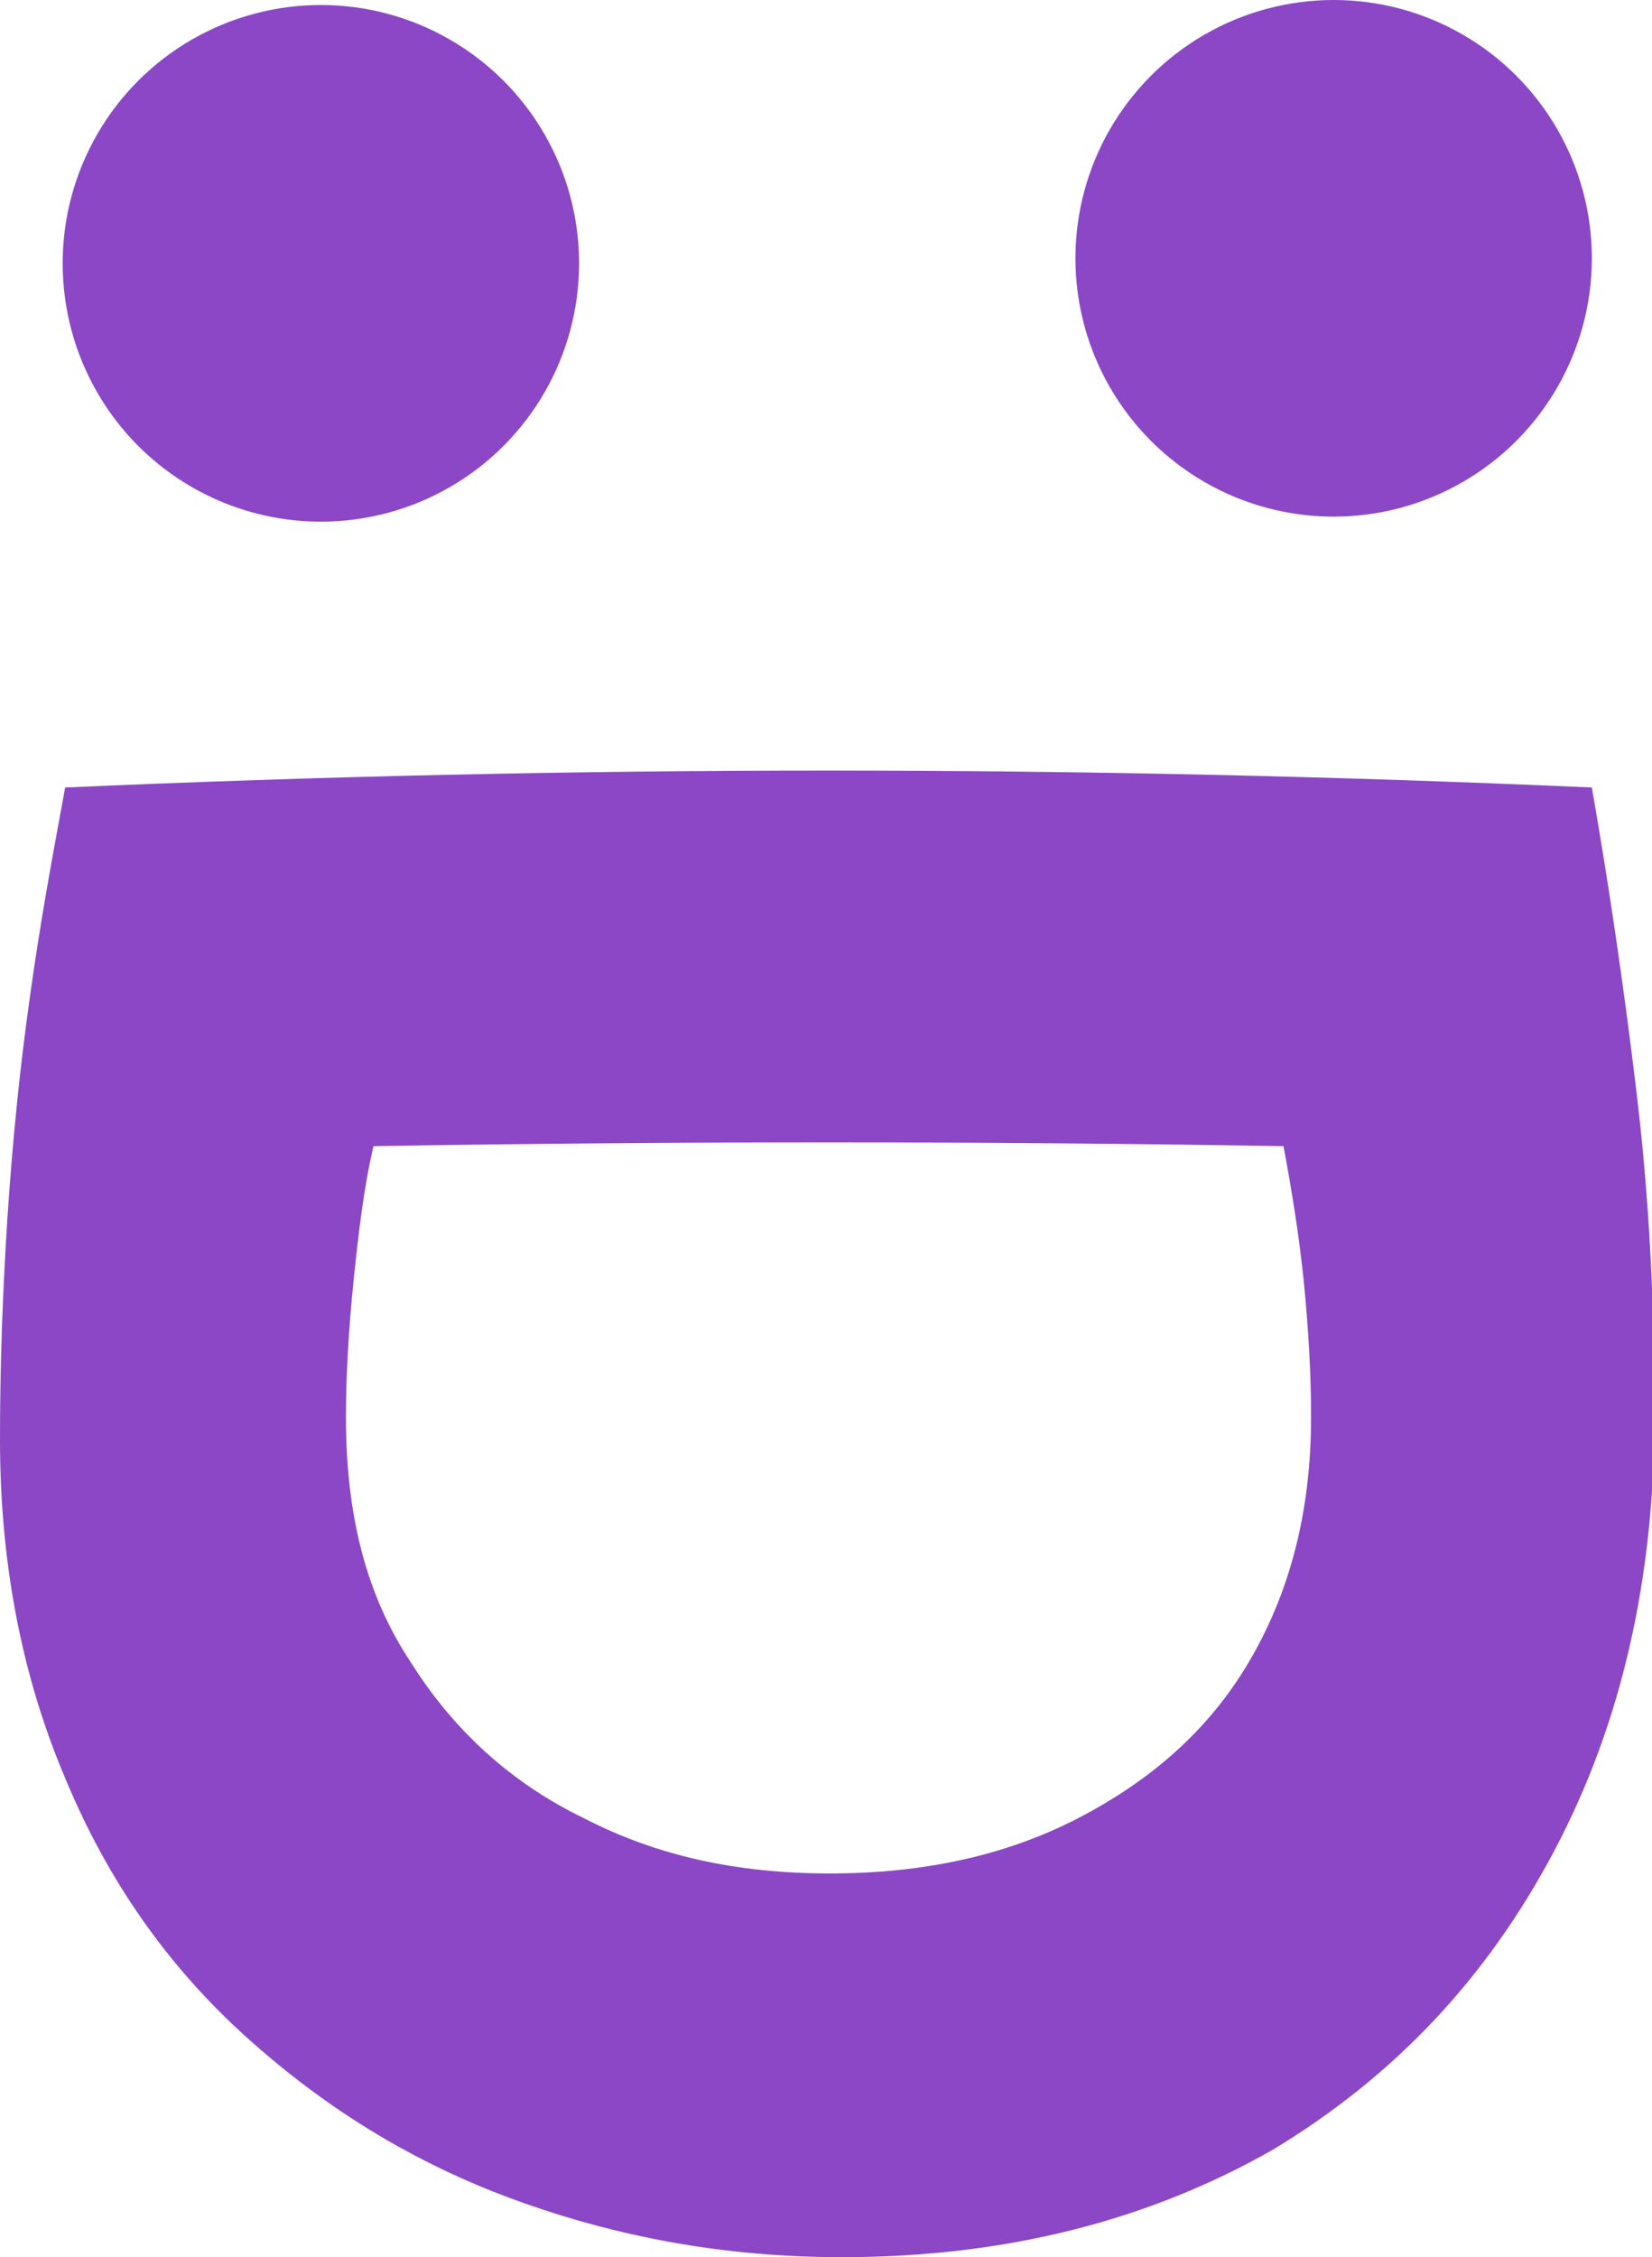
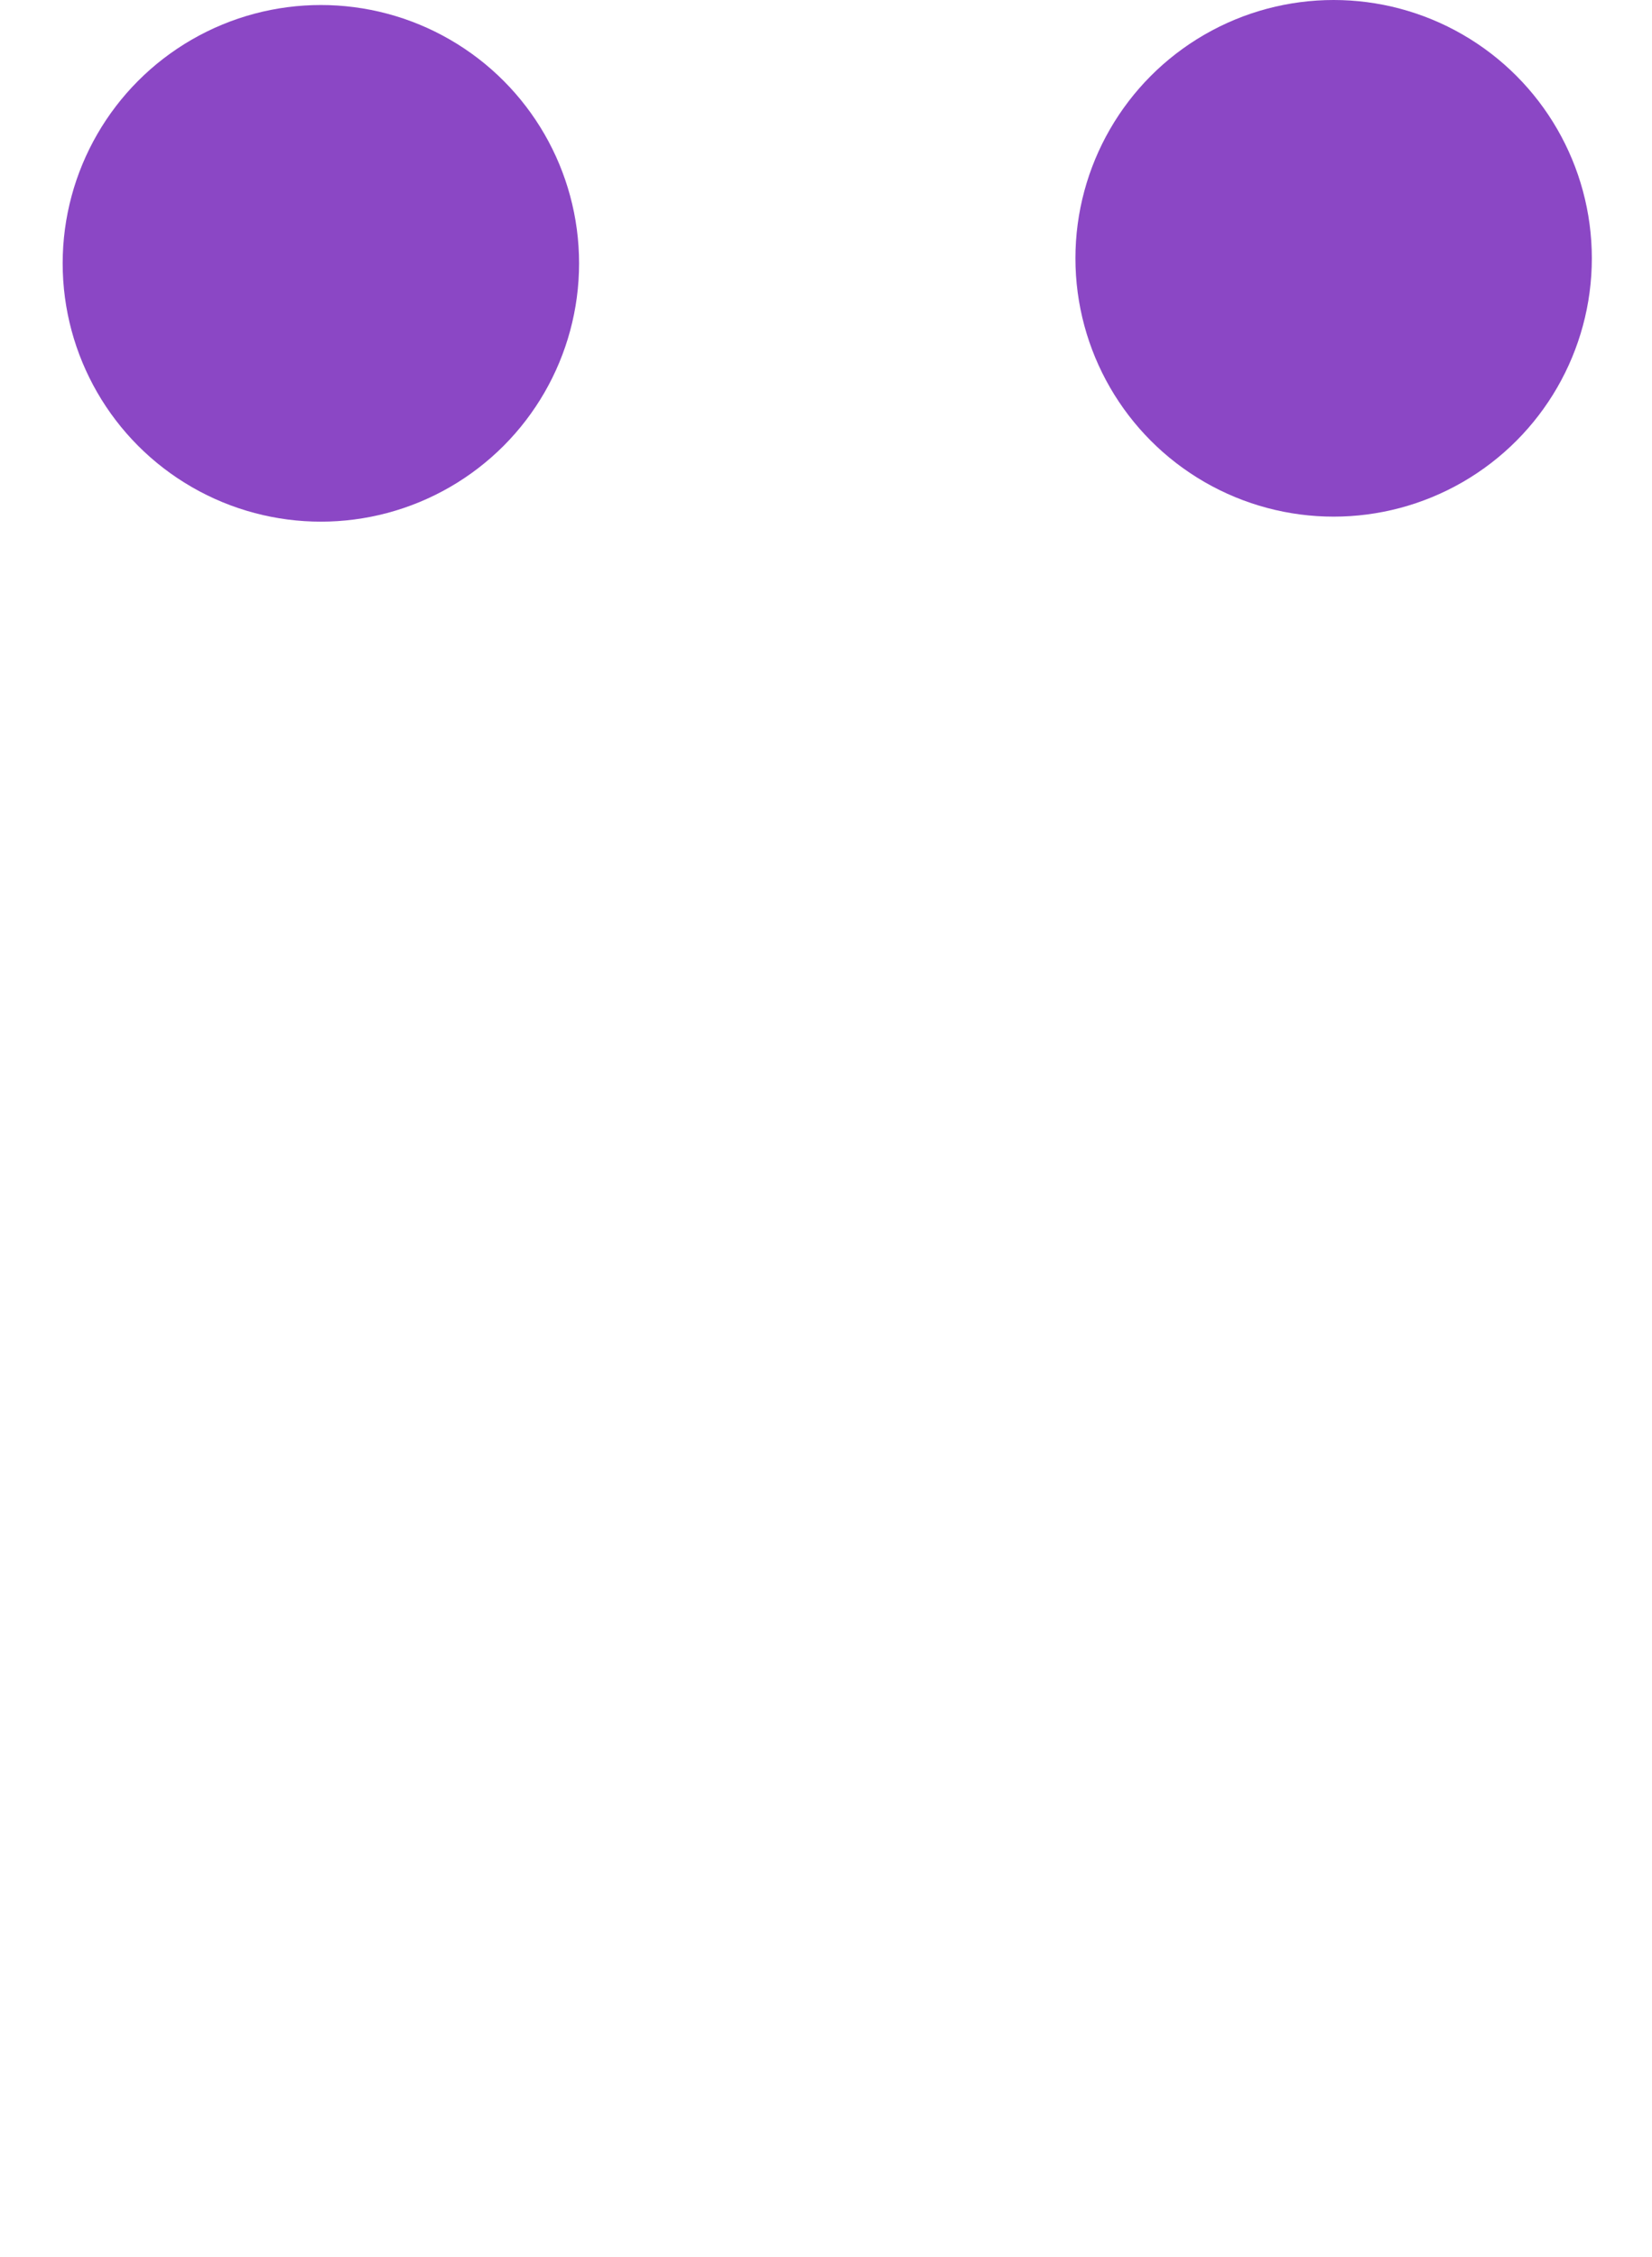
<svg xmlns="http://www.w3.org/2000/svg" id="Layer_2_00000089574789705621274440000000201123208912055971_" x="0px" y="0px" viewBox="0 0 65.9 90" style="enable-background:new 0 0 65.9 90;" xml:space="preserve">
  <style type="text/css">	.st0{fill:#8B47C5;}</style>
  <g id="logo_orange">
    <g>
      <ellipse class="st0" cx="53.2" cy="10.3" rx="10.3" ry="10.3" />
      <ellipse class="st0" cx="12.8" cy="10.5" rx="10.3" ry="10.3" />
-       <path class="st0" d="M0,57.4c0-2.9,0.1-5.8,0.3-8.9c0.2-3,0.5-6,0.9-8.8c0.4-2.9,0.9-5.6,1.4-8.3c20.3-0.9,40.6-0.9,60.9,0   c0.7,4,1.3,8.1,1.8,12.3c0.5,4.2,0.7,8.4,0.7,12.7c0,6.5-1.3,12.3-4,17.4c-2.7,5.1-6.4,9-11.2,11.9C45.9,88.5,40.2,90,33.6,90   c-4.7,0-9-0.8-13.1-2.3c-4.1-1.5-7.6-3.7-10.7-6.5c-3.1-2.8-5.5-6.2-7.2-10.3C0.9,66.9,0,62.4,0,57.4L0,57.4z M13.8,56.5   c0,3.9,0.8,7.1,2.6,9.8c1.7,2.7,4,4.8,6.9,6.2c2.9,1.5,6.1,2.2,9.8,2.2c3.7,0,7-0.7,9.9-2.2c2.9-1.5,5.2-3.5,6.8-6.2   c1.6-2.7,2.5-5.9,2.5-9.8c0-1.7-0.1-3.5-0.3-5.5c-0.2-1.9-0.5-3.7-0.8-5.3c-12.1-0.2-24.2-0.2-36.3,0c-0.4,1.7-0.6,3.5-0.8,5.4   C13.9,53.1,13.8,54.9,13.8,56.5L13.8,56.5z" />
    </g>
  </g>
</svg>